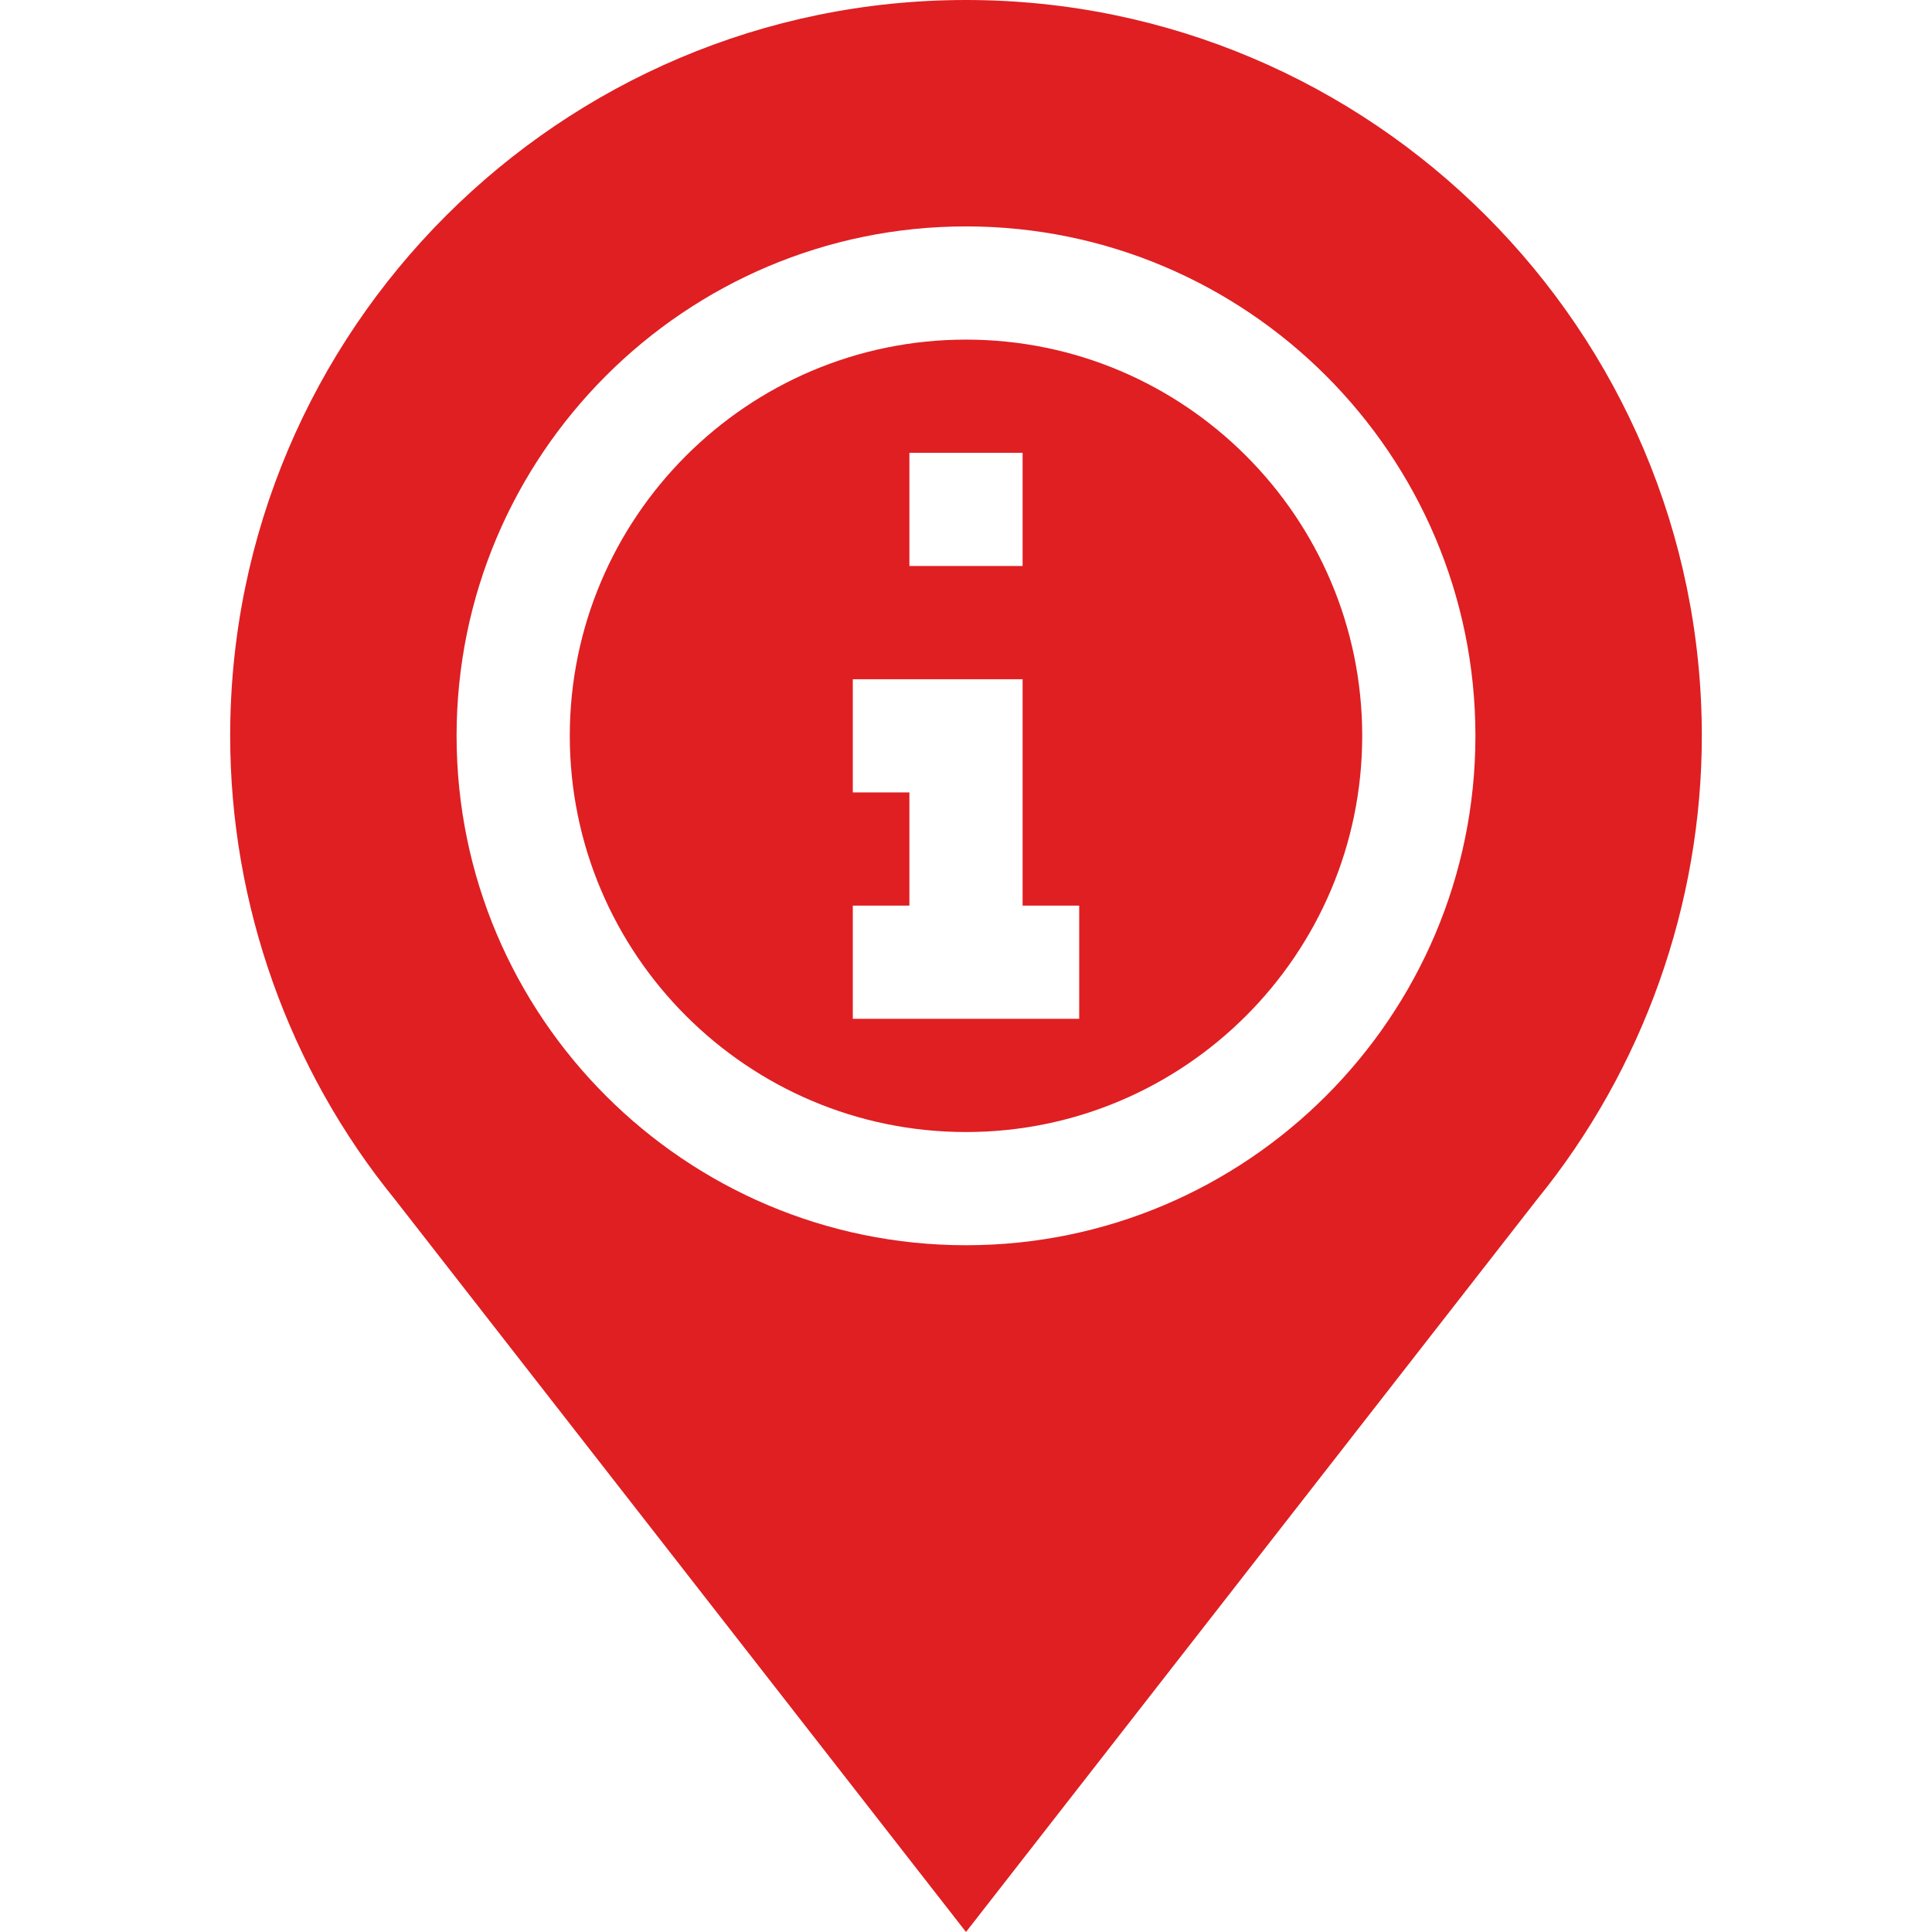
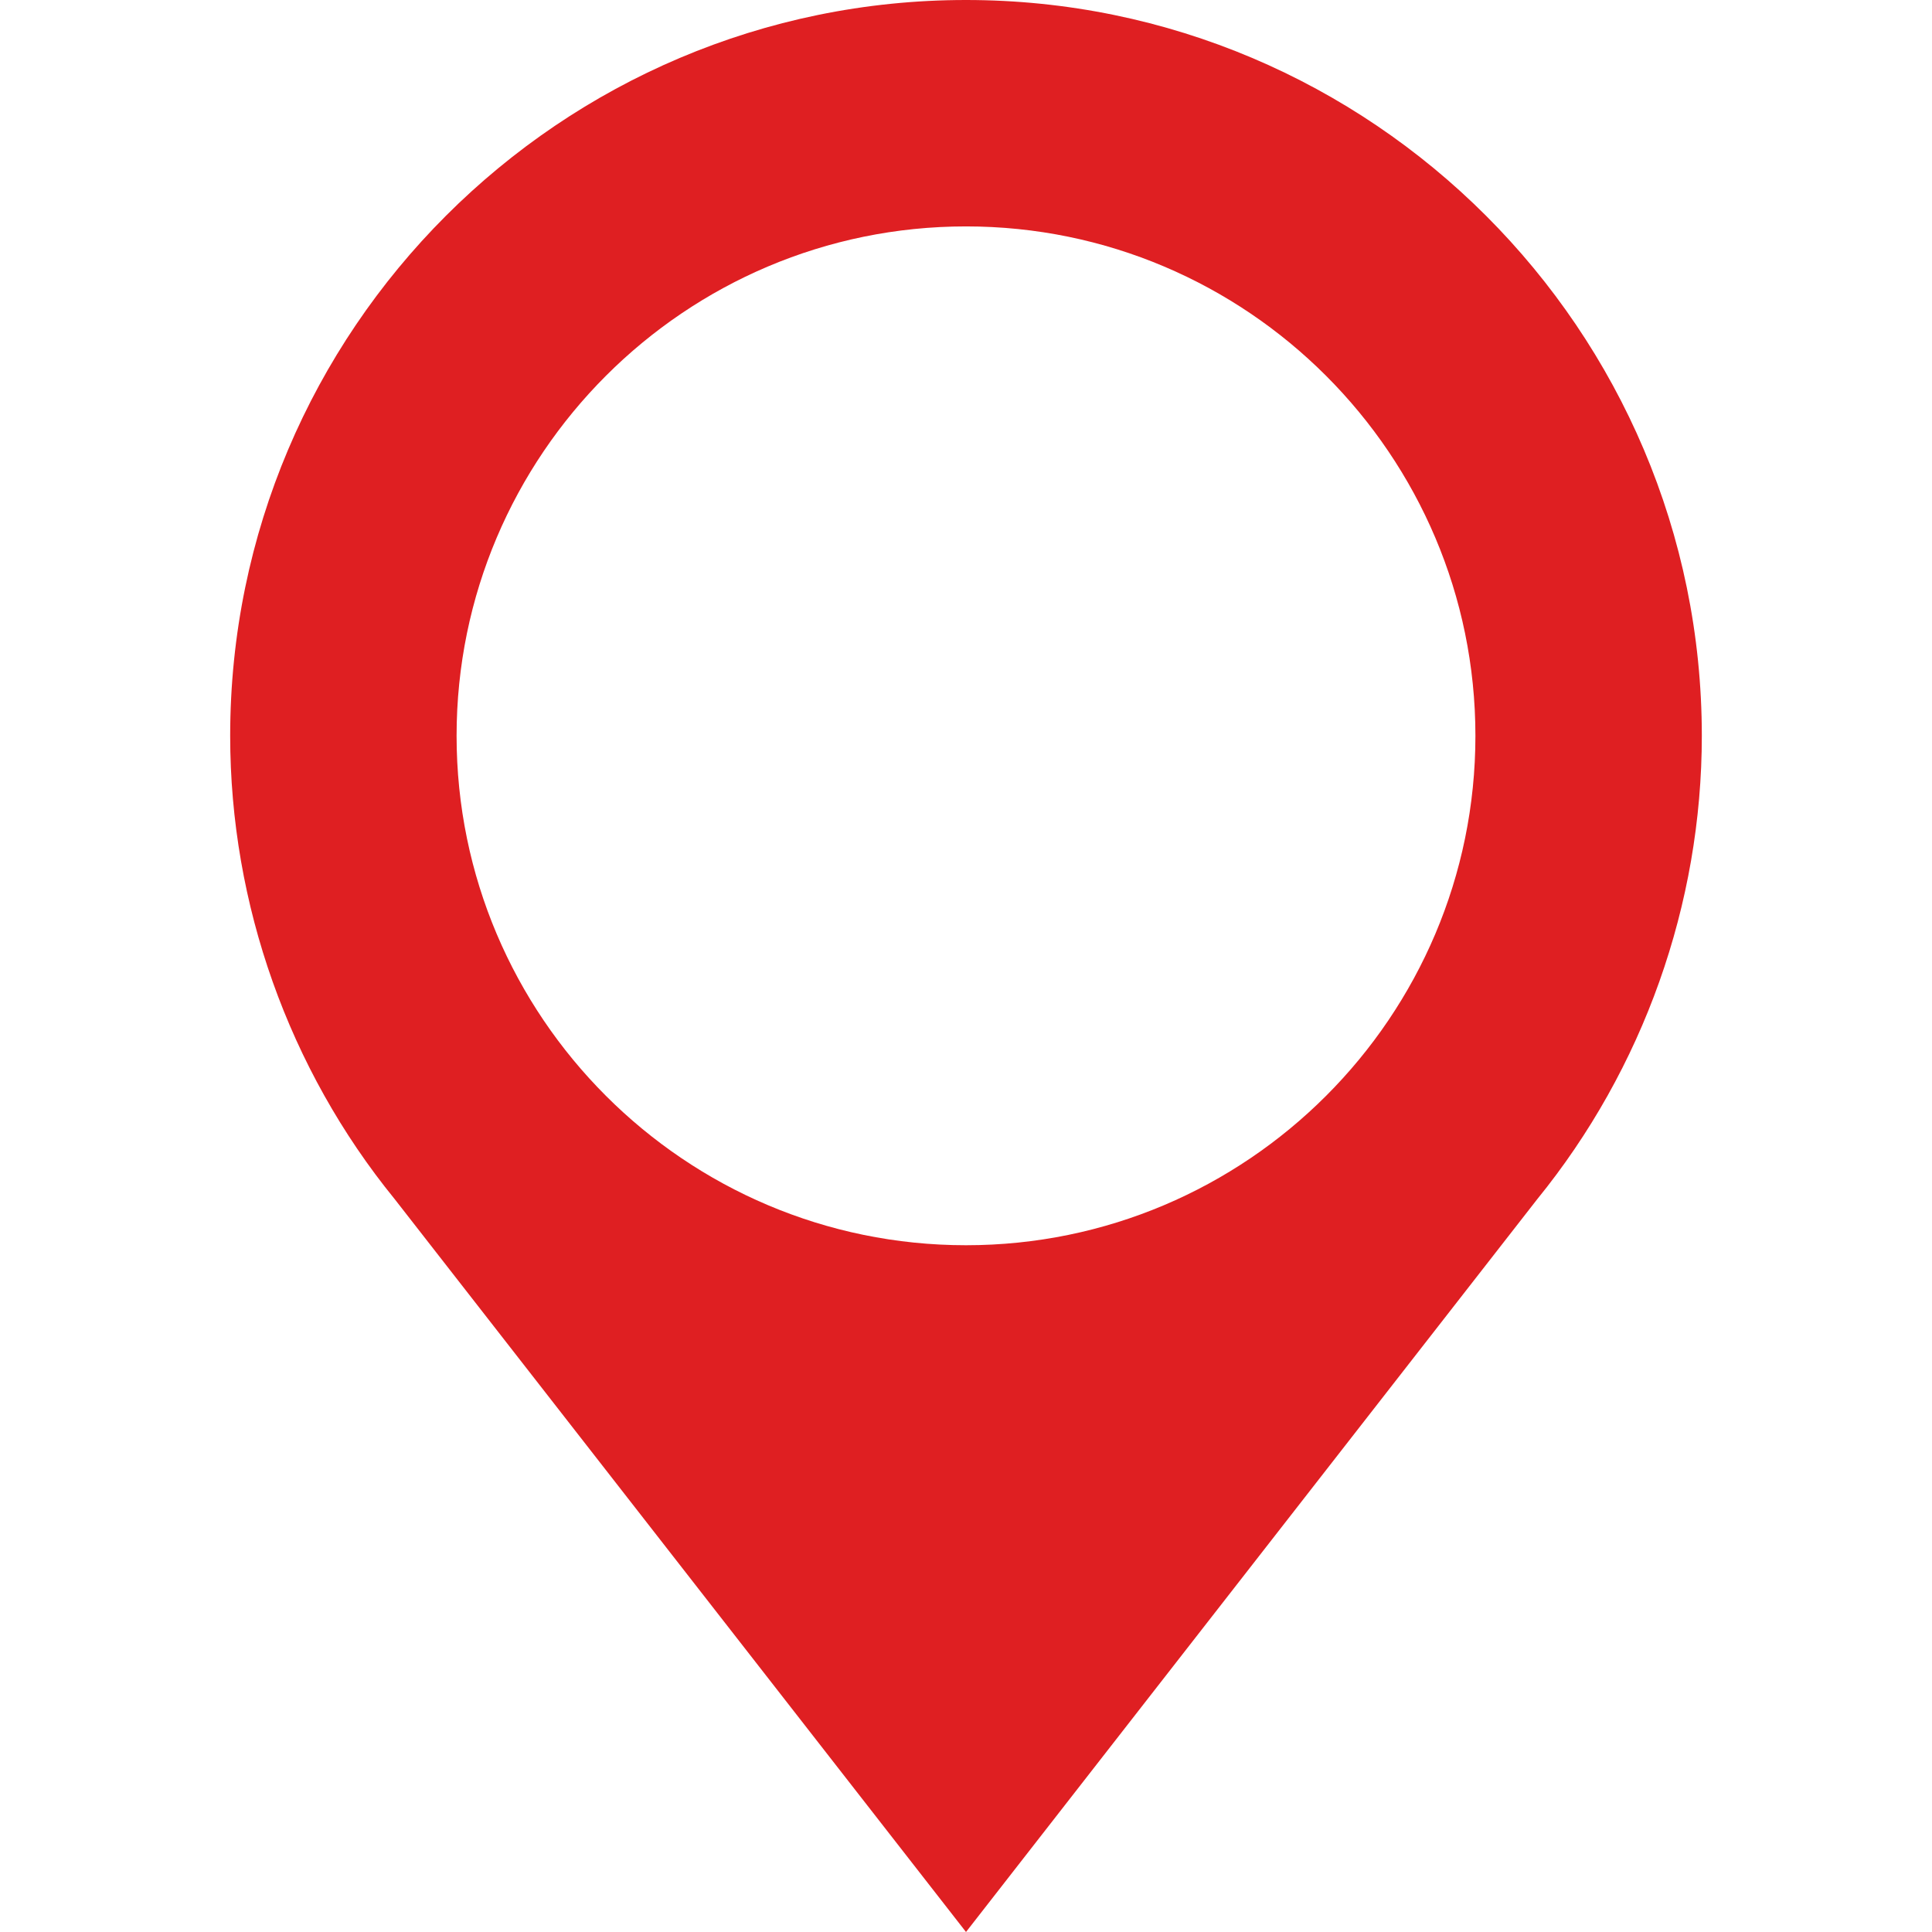
<svg xmlns="http://www.w3.org/2000/svg" version="1.1" width="512" height="512" x="0" y="0" viewBox="0 0 512 512" style="enable-background:new 0 0 512 512" xml:space="preserve" class="">
  <g>
-     <path d="M256 90c-57.891 0-105 47.109-105 105s47.109 105 105 105 105-47.109 105-105S313.891 90 256 90zm-15 30h30v30h-30zm45 150h-60v-30h15v-30h-15v-30h45v60h15z" fill="#df1f22" opacity="1" data-original="#000000" />
    <path d="M256 0C148.48 0 61 87.48 61 195c0 44.648 15.527 88.301 43.564 122.739L256 512l151.348-194.158C435.502 283.228 451 239.604 451 195 451 87.48 363.52 0 256 0zm0 330c-74.443 0-135-60.557-135-135S181.557 60 256 60s135 60.557 135 135-60.557 135-135 135z" fill="#df1f22" opacity="1" data-original="#000000" />
  </g>
</svg>